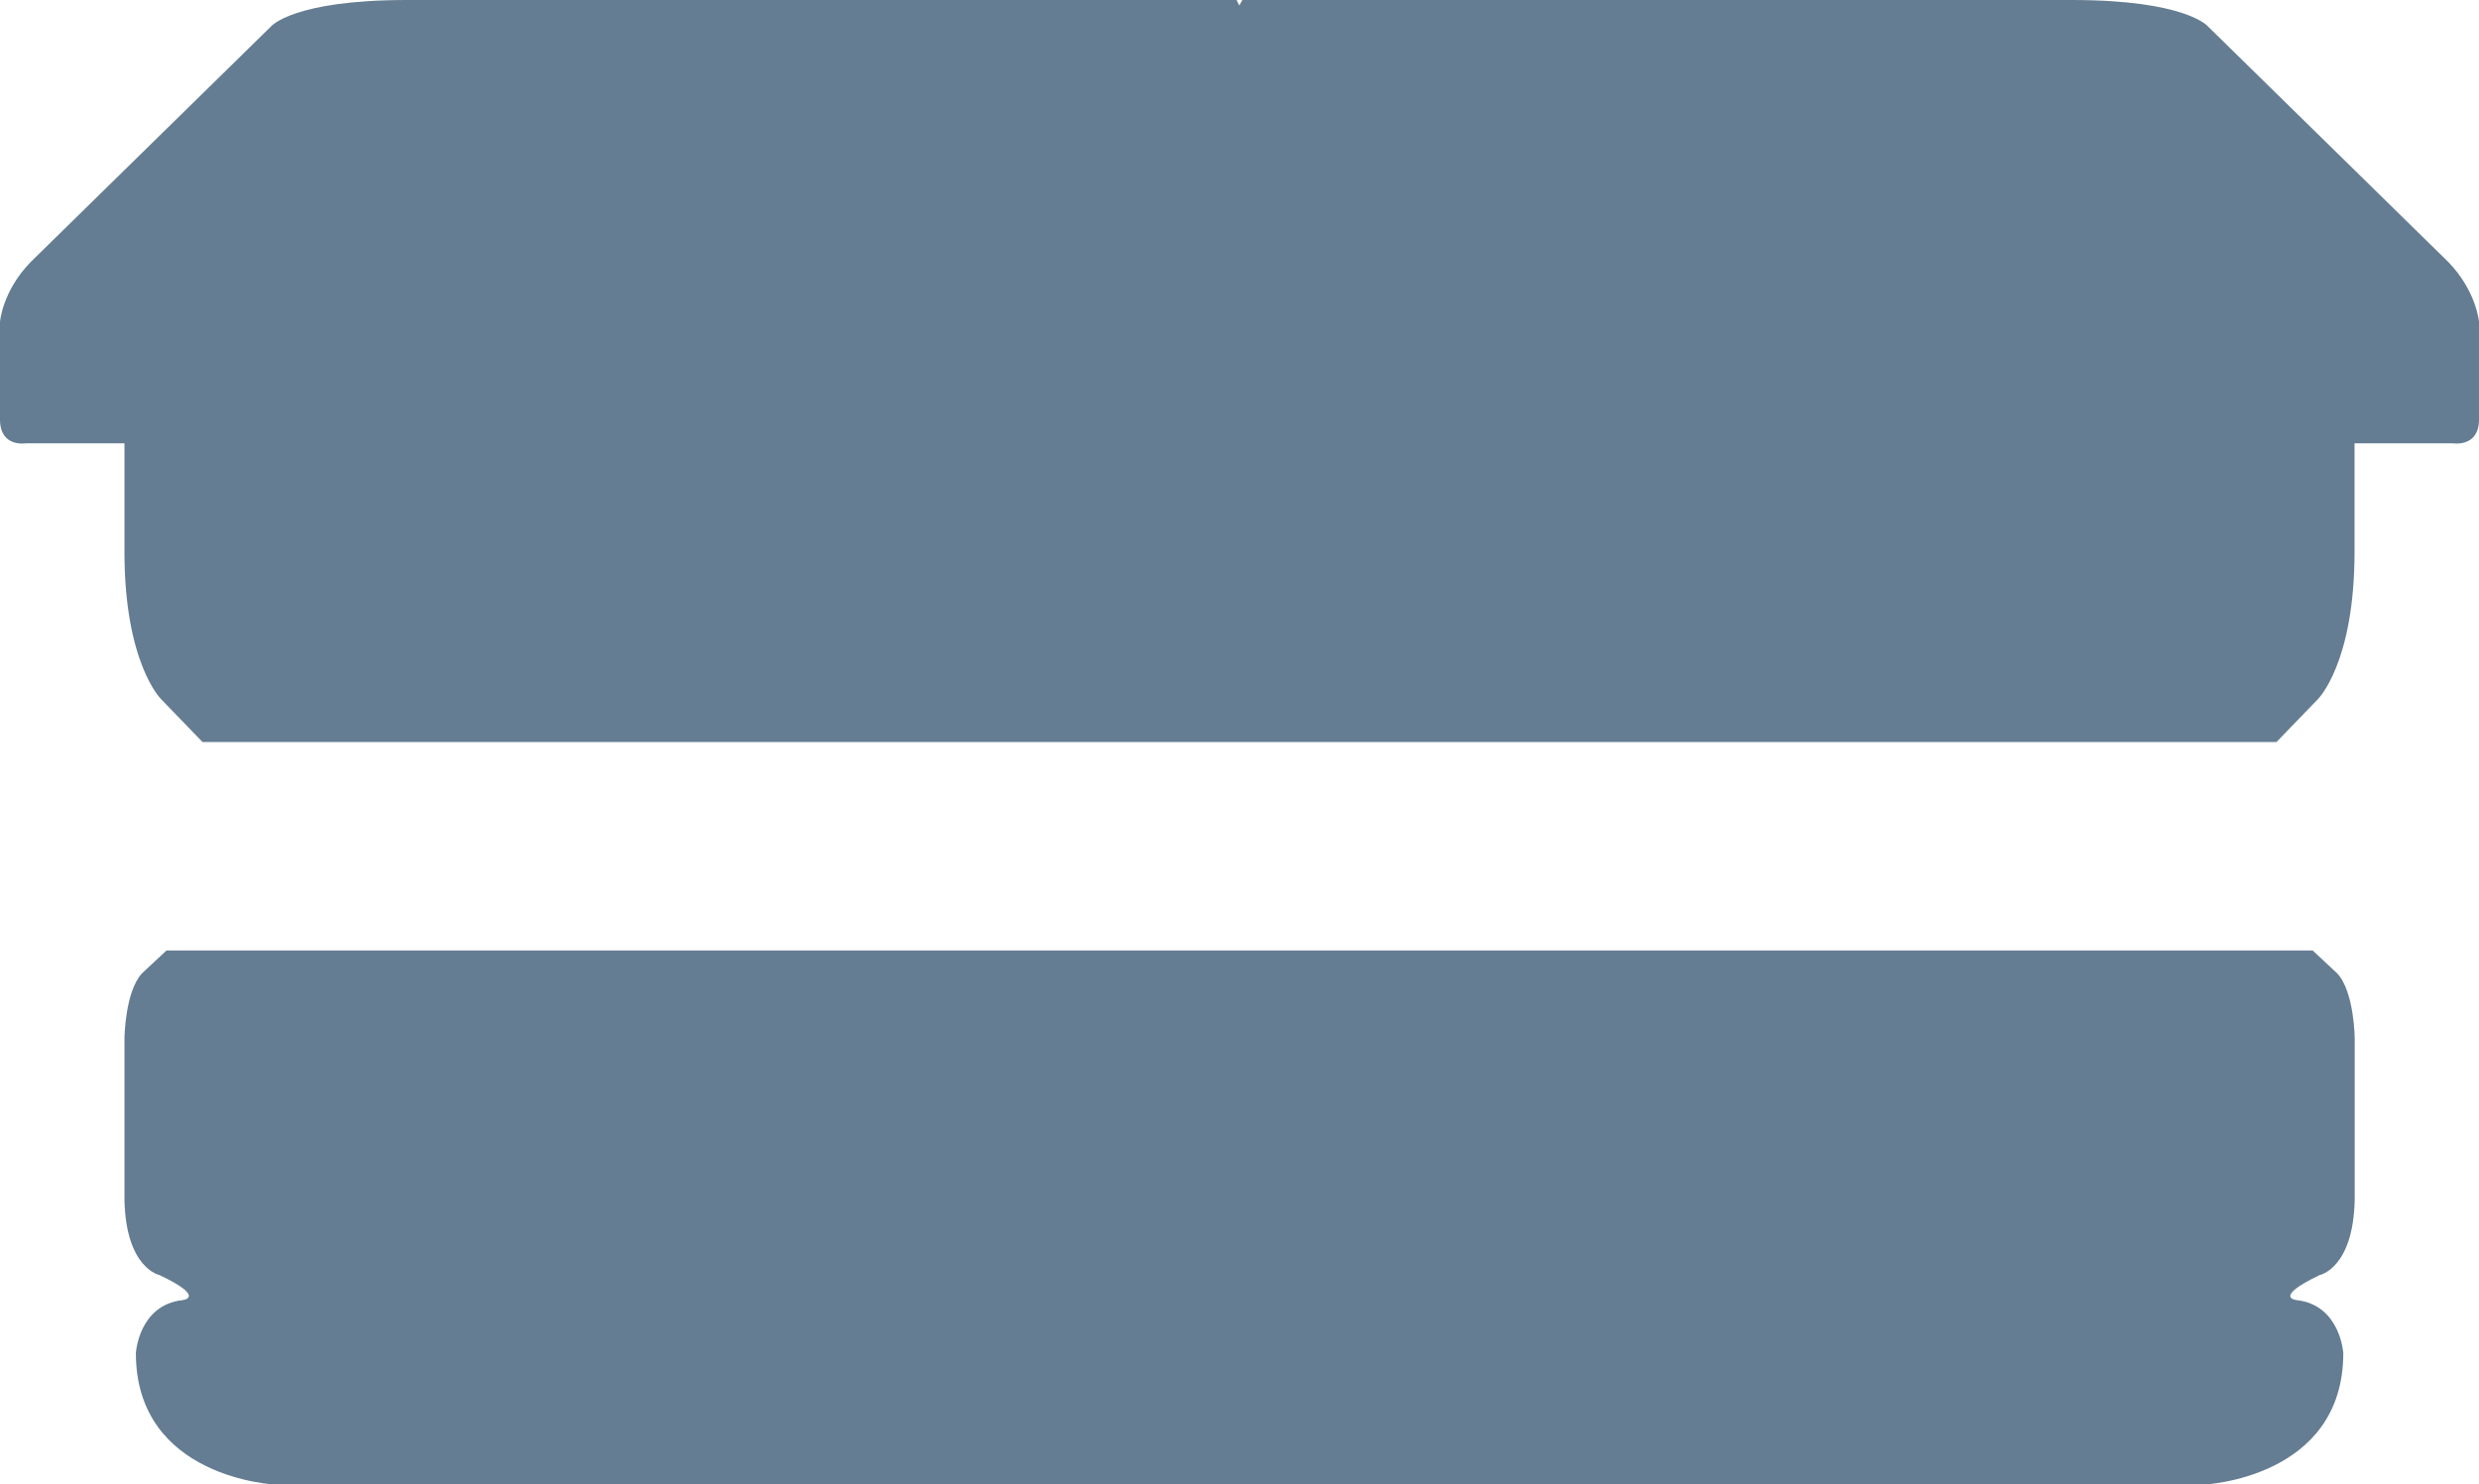
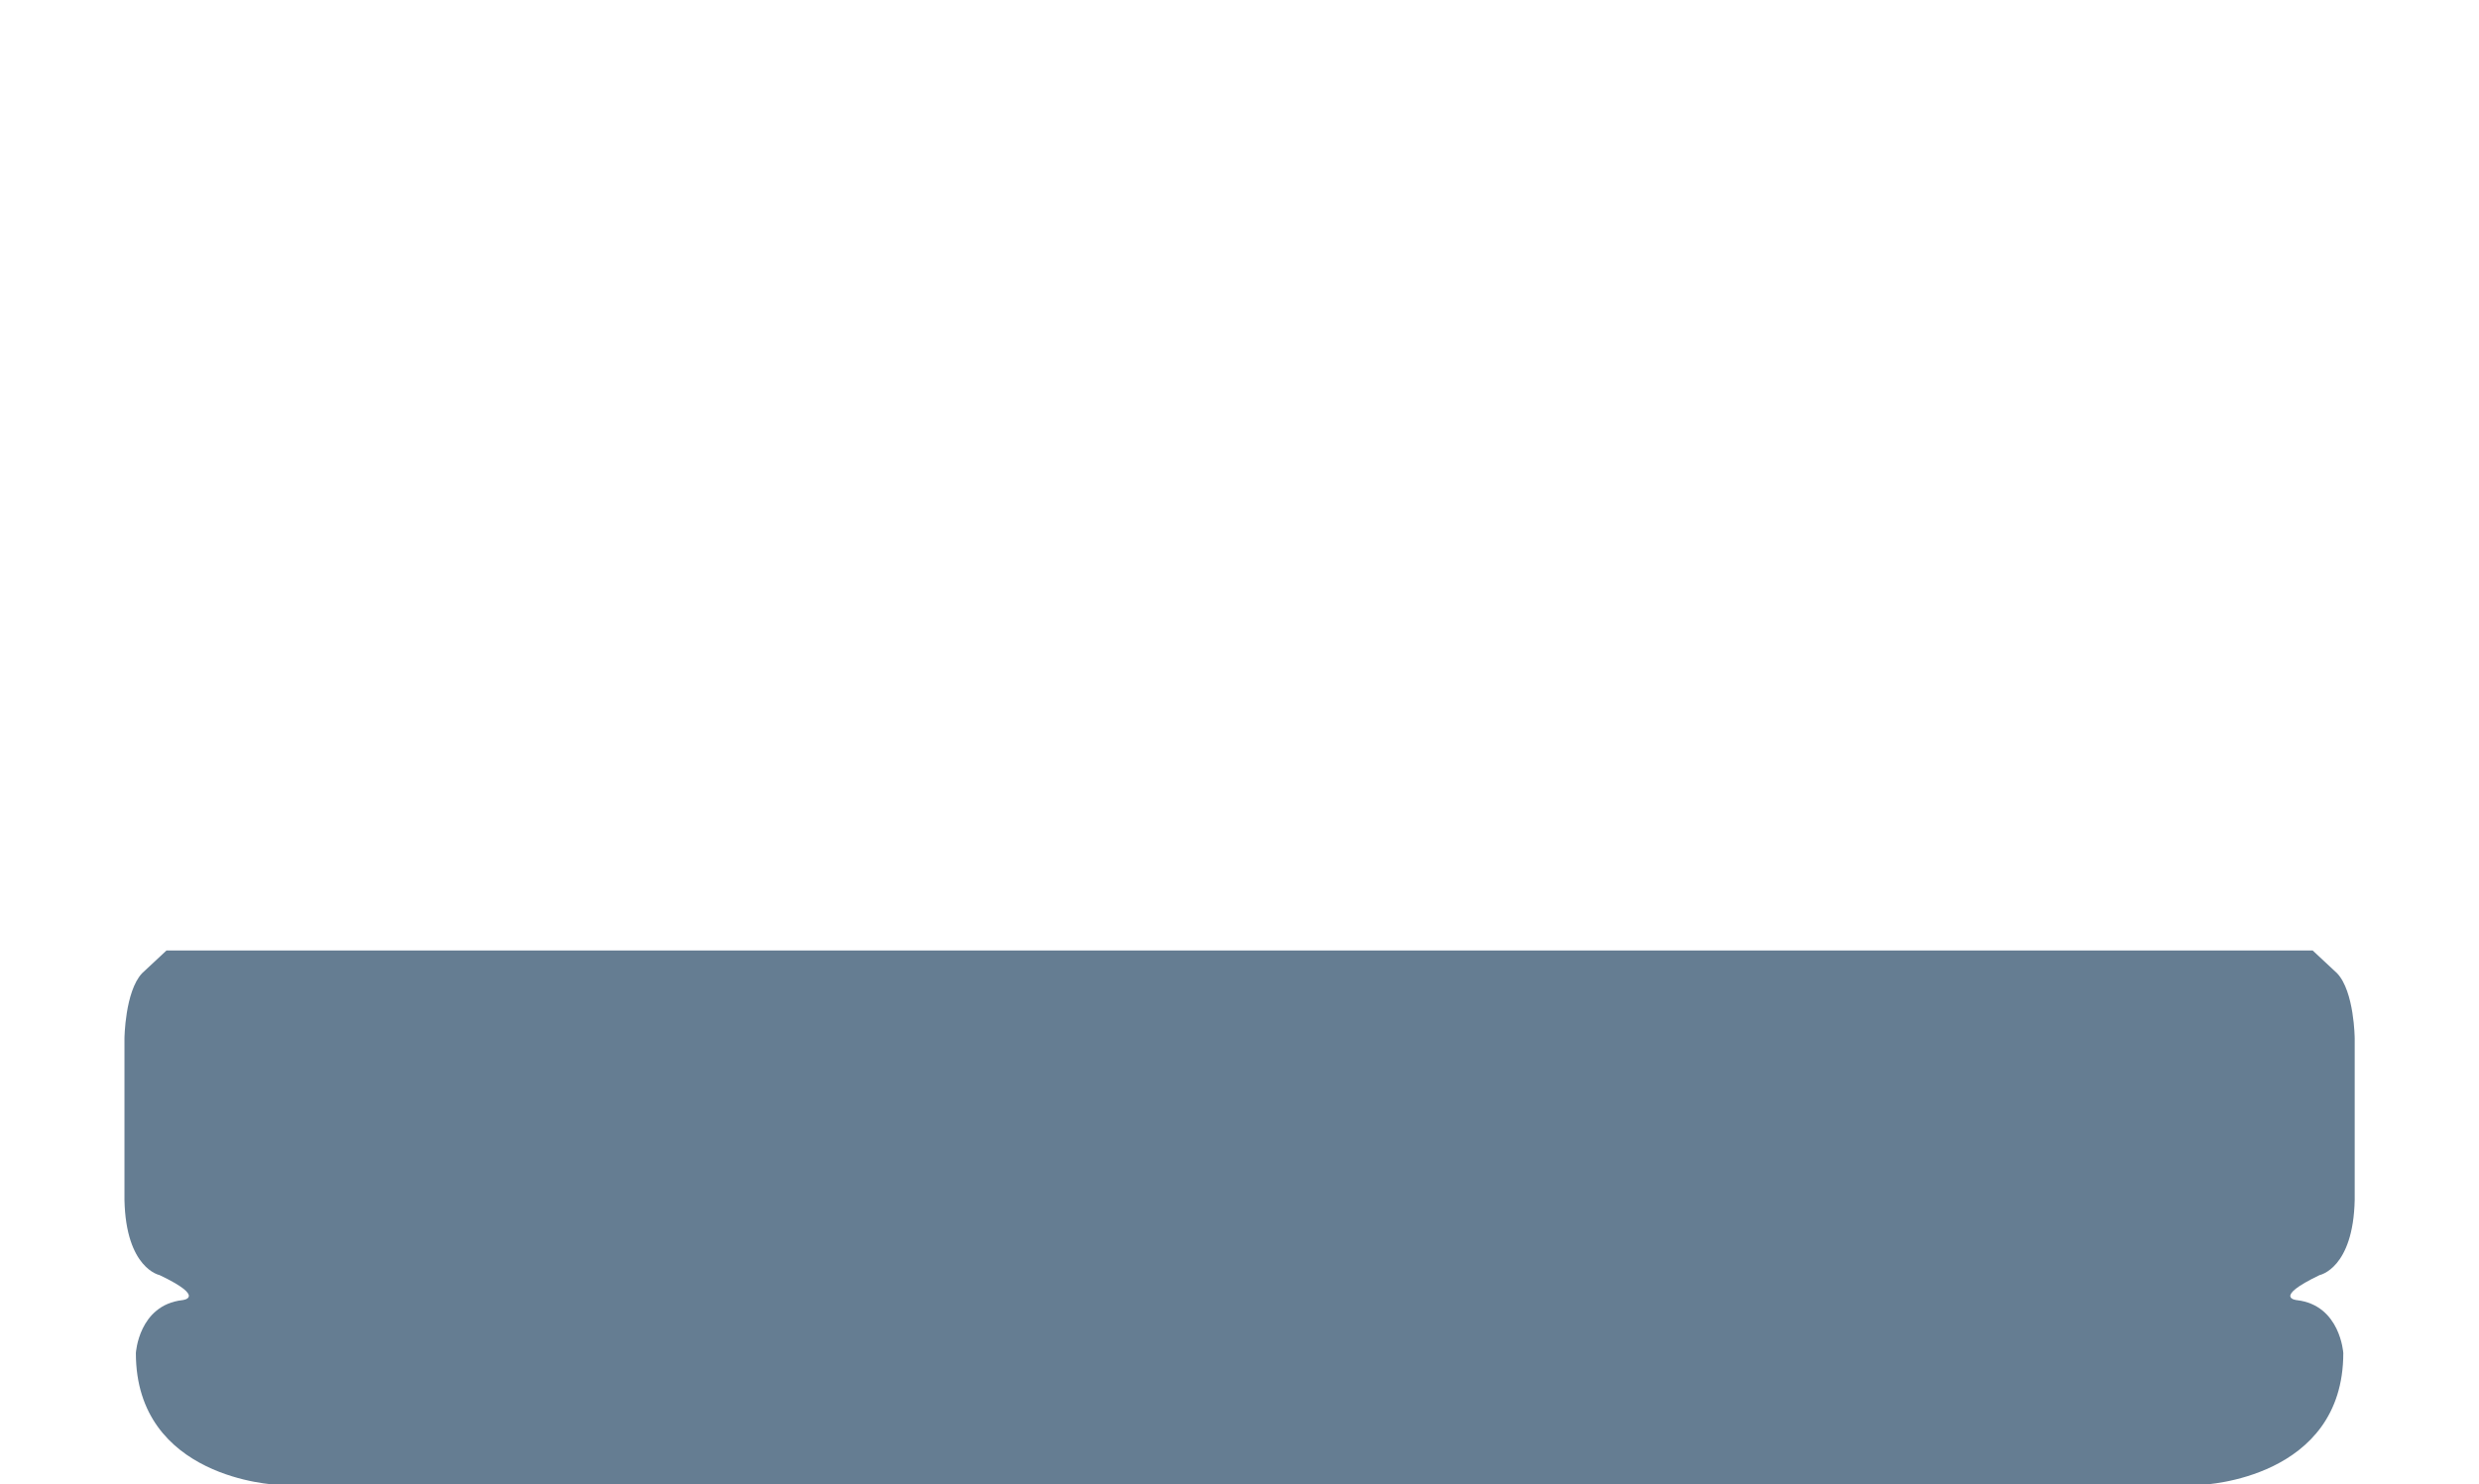
<svg xmlns="http://www.w3.org/2000/svg" id="Vrstva_2" data-name="Vrstva 2" viewBox="0 0 152.17 91.14">
  <defs>
    <style>
      .cls-1 {
        fill: #657d92;
        stroke-width: 0px;
      }
    </style>
  </defs>
  <g id="Vrstva_3" data-name="Vrstva 3">
    <g>
      <path class="cls-1" d="m141.95,58.36H10.22l-1.5,1.4c-1.05,1.12-1.08,4-1.08,4v9.92c.09,4.21,2.15,4.61,2.15,4.61,2.94,1.4,1.4,1.54,1.4,1.54-2.68.31-2.85,3.25-2.85,3.25,0,7.73,8.61,8.08,8.61,8.08h118.28s8.61-.35,8.61-8.08c0,0-.18-2.94-2.85-3.25,0,0-1.54-.13,1.4-1.54,0,0,2.06-.4,2.15-4.61v-9.92s-.02-2.88-1.08-4l-1.5-1.4Z" />
-       <path class="cls-1" d="m150.3,16.1l-14.78-14.49s-1.35-1.61-8.33-1.61h-50.93l-.19.34-.16-.34H24.98c-6.98,0-8.33,1.61-8.33,1.61L1.87,16.1c-1.73,1.79-1.87,3.66-1.87,3.66v6c0,1.73,1.58,1.46,1.58,1.46h6.06v6.67c0,6.85,2.25,9.04,2.25,9.04l2.54,2.63h127.31l2.54-2.63s2.25-2.2,2.25-9.04v-6.67h6.06s1.58.26,1.58-1.46v-6s-.15-1.87-1.87-3.66Z" />
    </g>
  </g>
</svg>